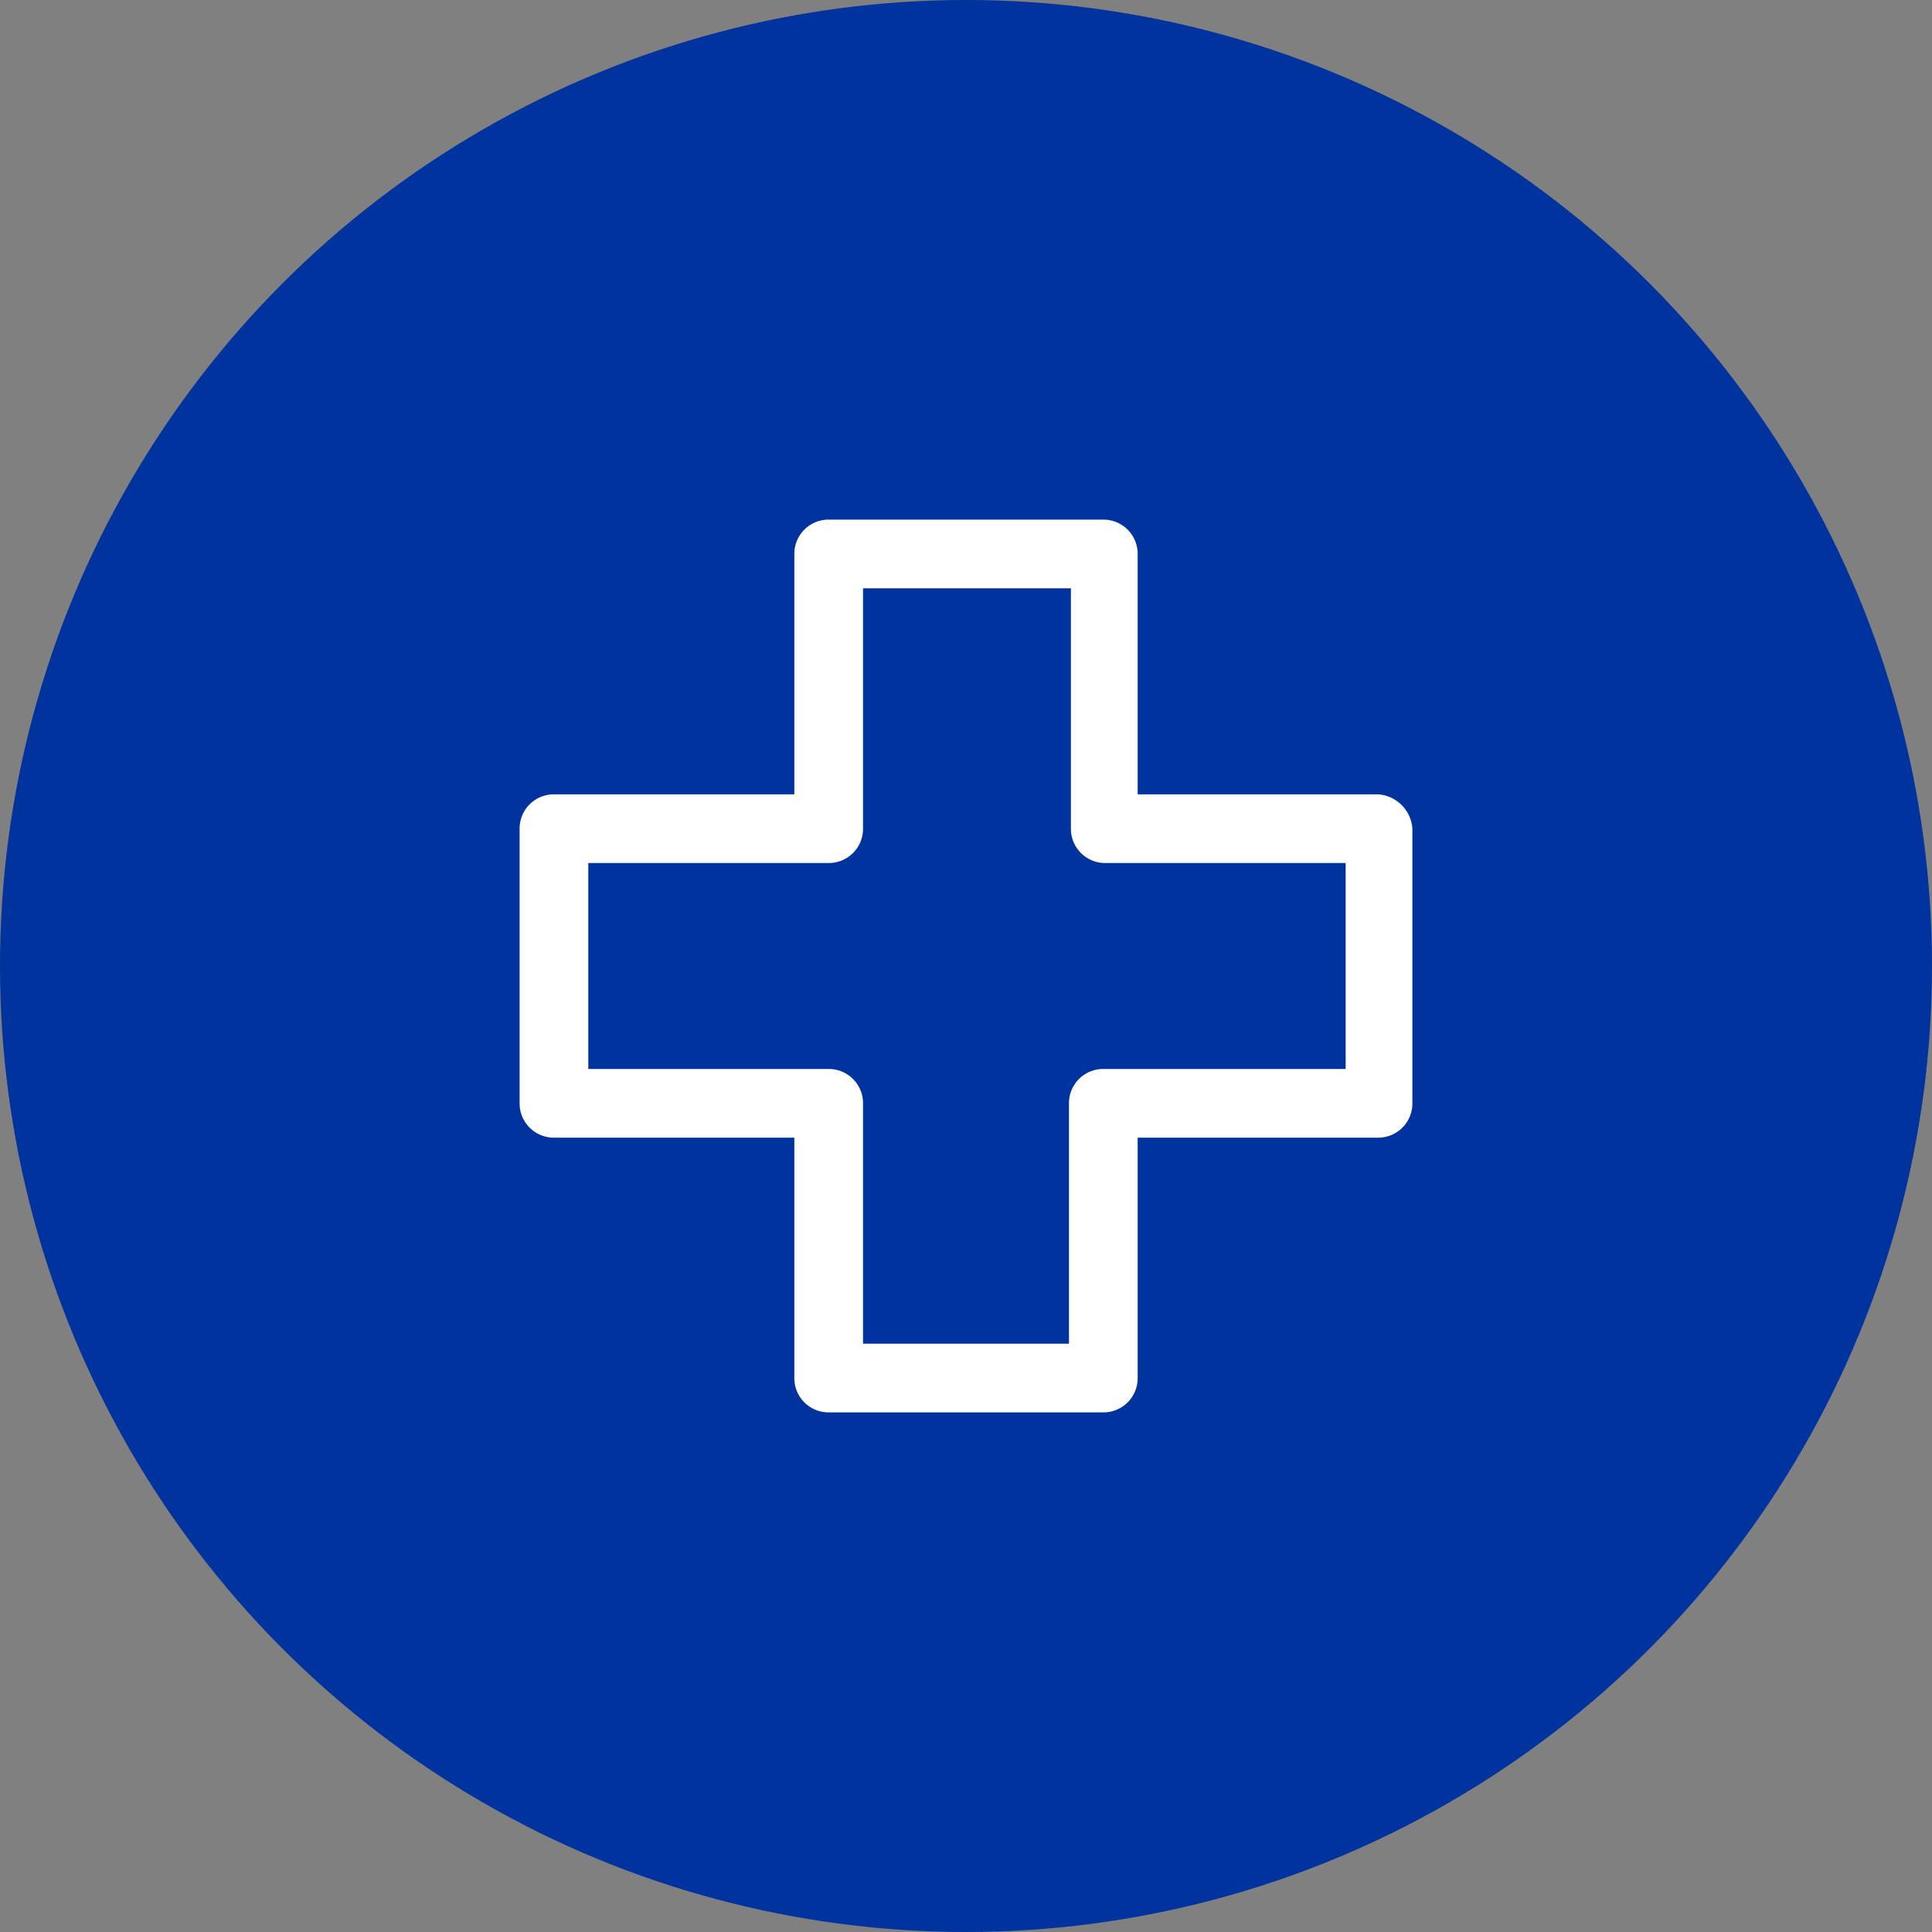
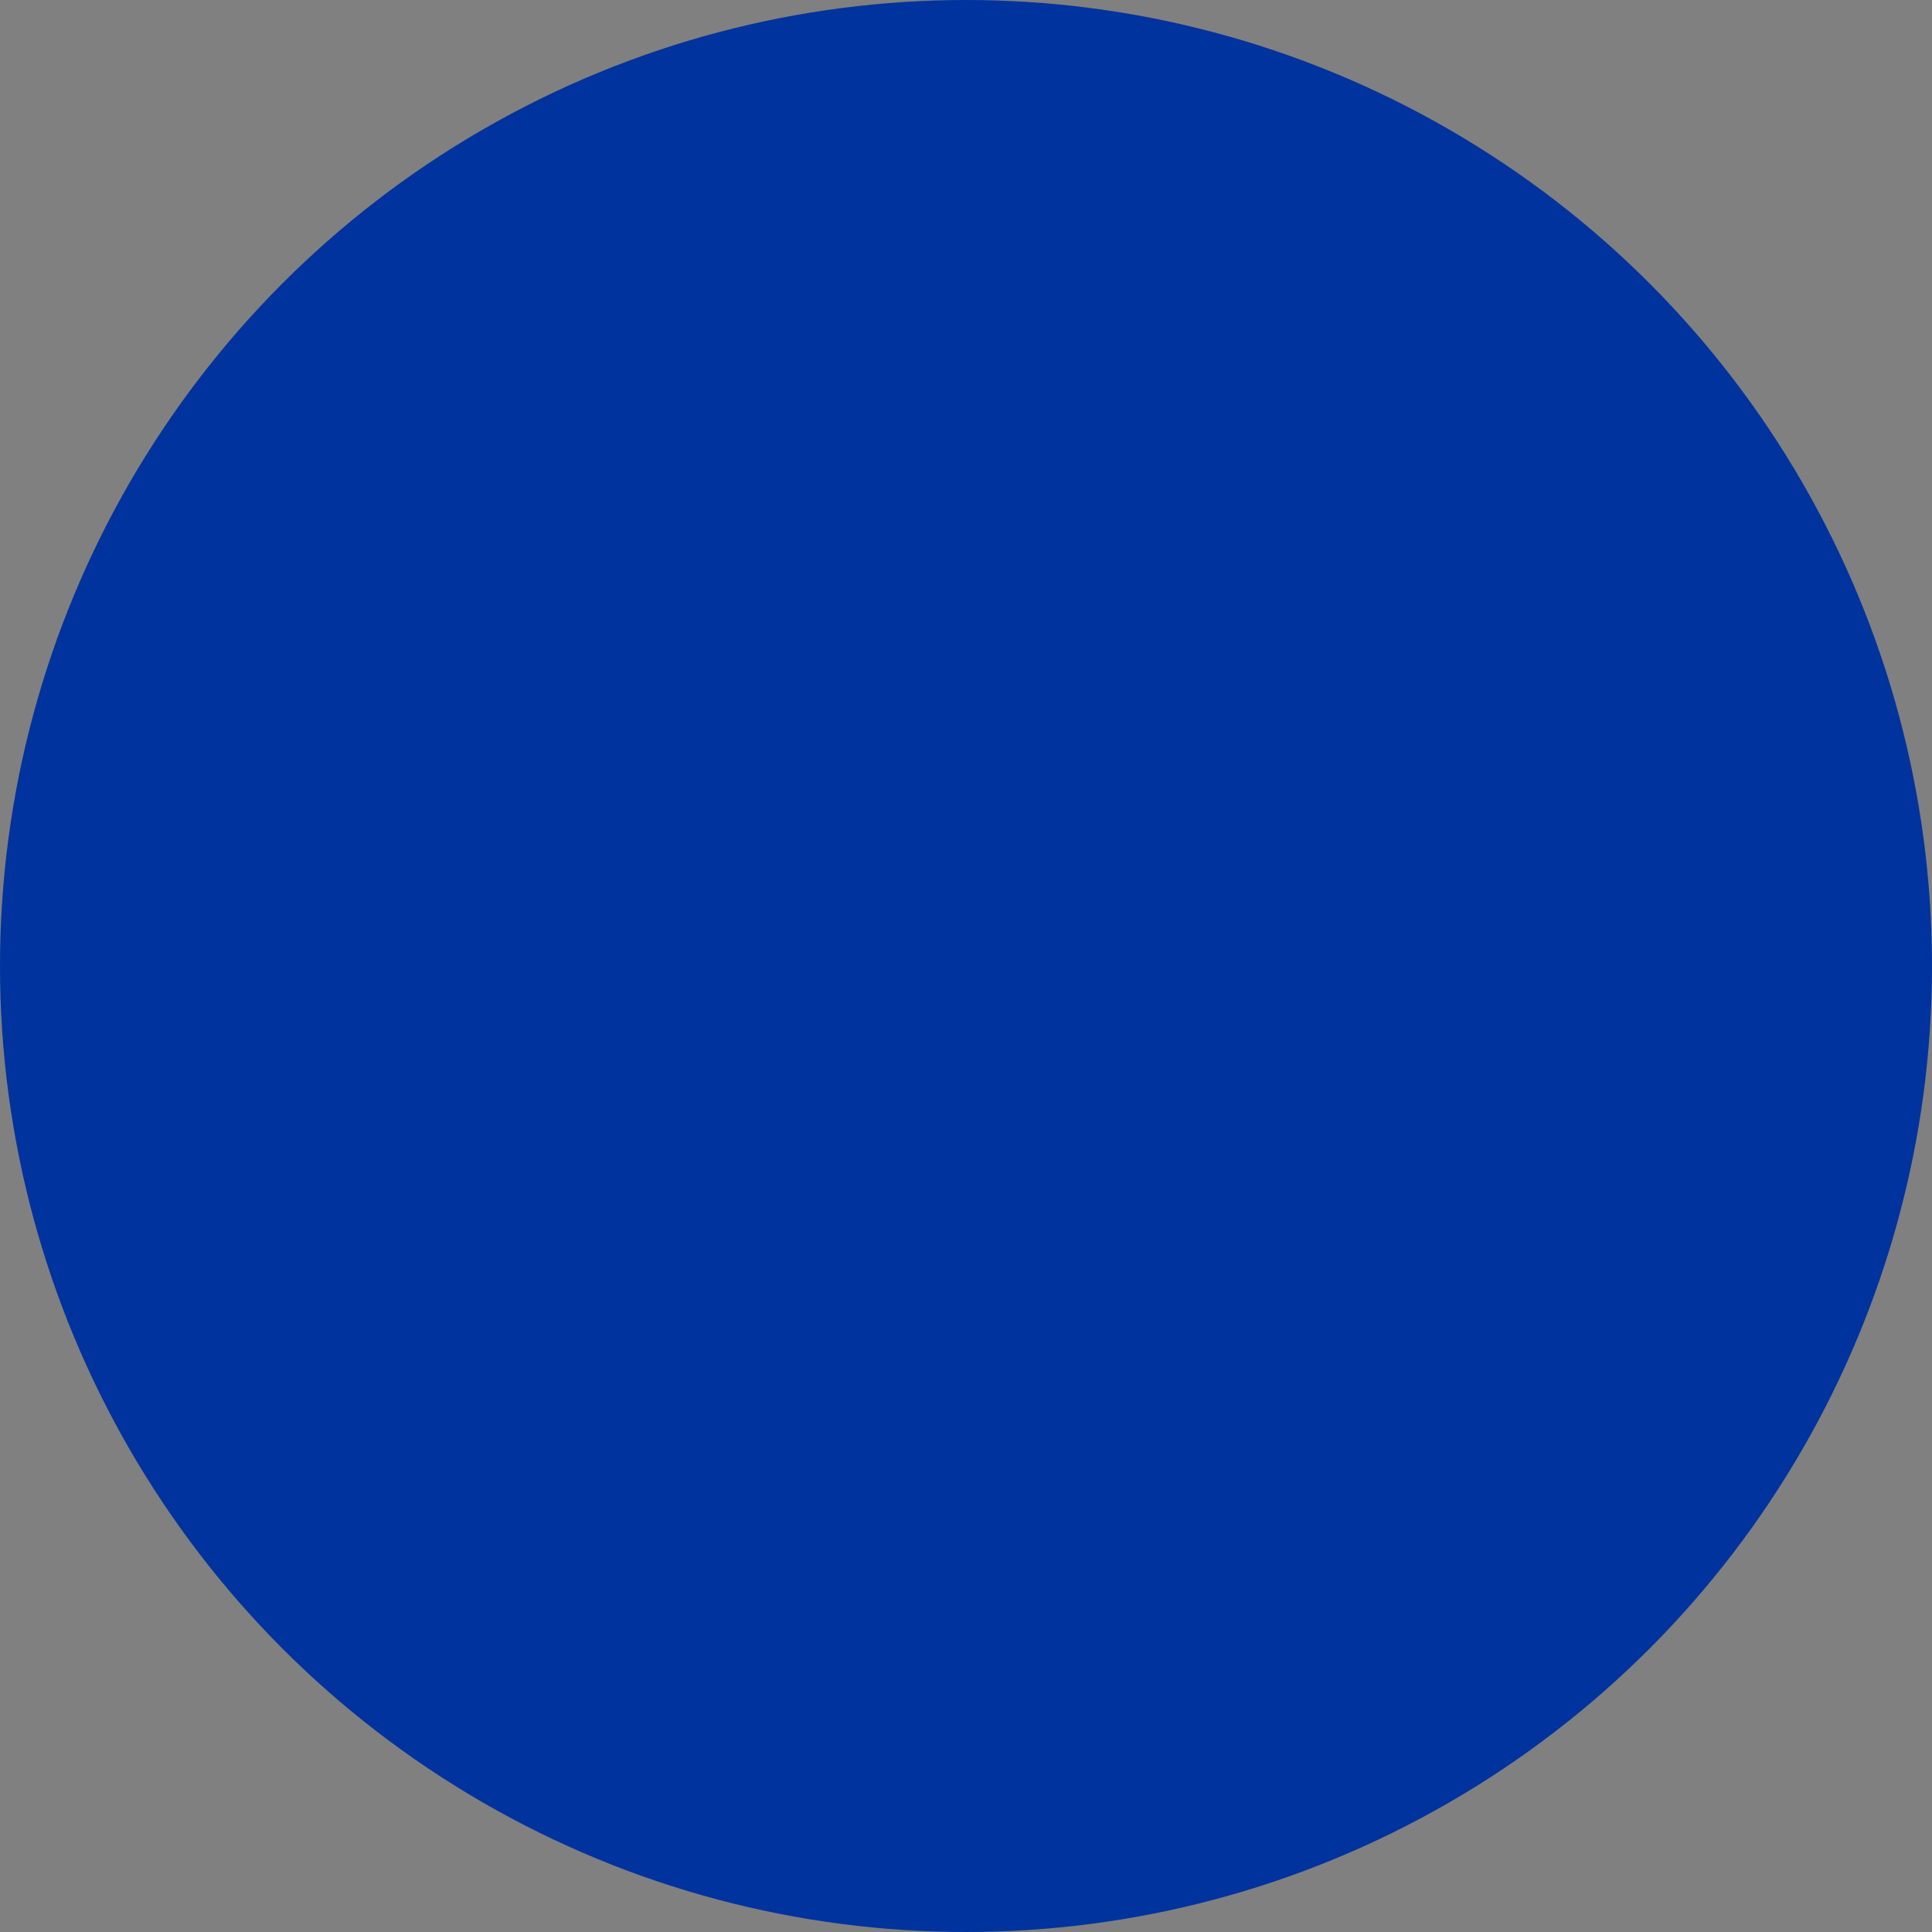
<svg xmlns="http://www.w3.org/2000/svg" id="Capa_1" data-name="Capa 1" viewBox="0 0 200 200">
  <rect x="0" y="0" width="200" height="200" fill="#808080" stroke="none" />
  <defs>
    <style>.cls-1{fill:#00339e;}.cls-2{fill:#fff;}</style>
  </defs>
  <circle class="cls-1" cx="100" cy="100" r="100" />
-   <path class="cls-2" d="M142.66,82.23H117.77V57.34a3.54,3.54,0,0,0-3.55-3.55H85.78a3.54,3.54,0,0,0-3.55,3.55V82.23H57.34a3.54,3.54,0,0,0-3.55,3.55v28.44a3.54,3.54,0,0,0,3.55,3.55H82.23v24.89a3.54,3.54,0,0,0,3.55,3.55h28.44a3.54,3.54,0,0,0,3.55-3.55V117.77h24.89a3.54,3.54,0,0,0,3.55-3.55V85.78A3.82,3.82,0,0,0,142.66,82.23Zm-3.36,28.43H114.22a3.54,3.54,0,0,0-3.56,3.56V139.1H89.34V114.22a3.54,3.54,0,0,0-3.56-3.56H60.9V89.34H85.78a3.54,3.54,0,0,0,3.56-3.56V60.9h21.52V85.78a3.54,3.54,0,0,0,3.56,3.56H139.3Z" />
</svg>